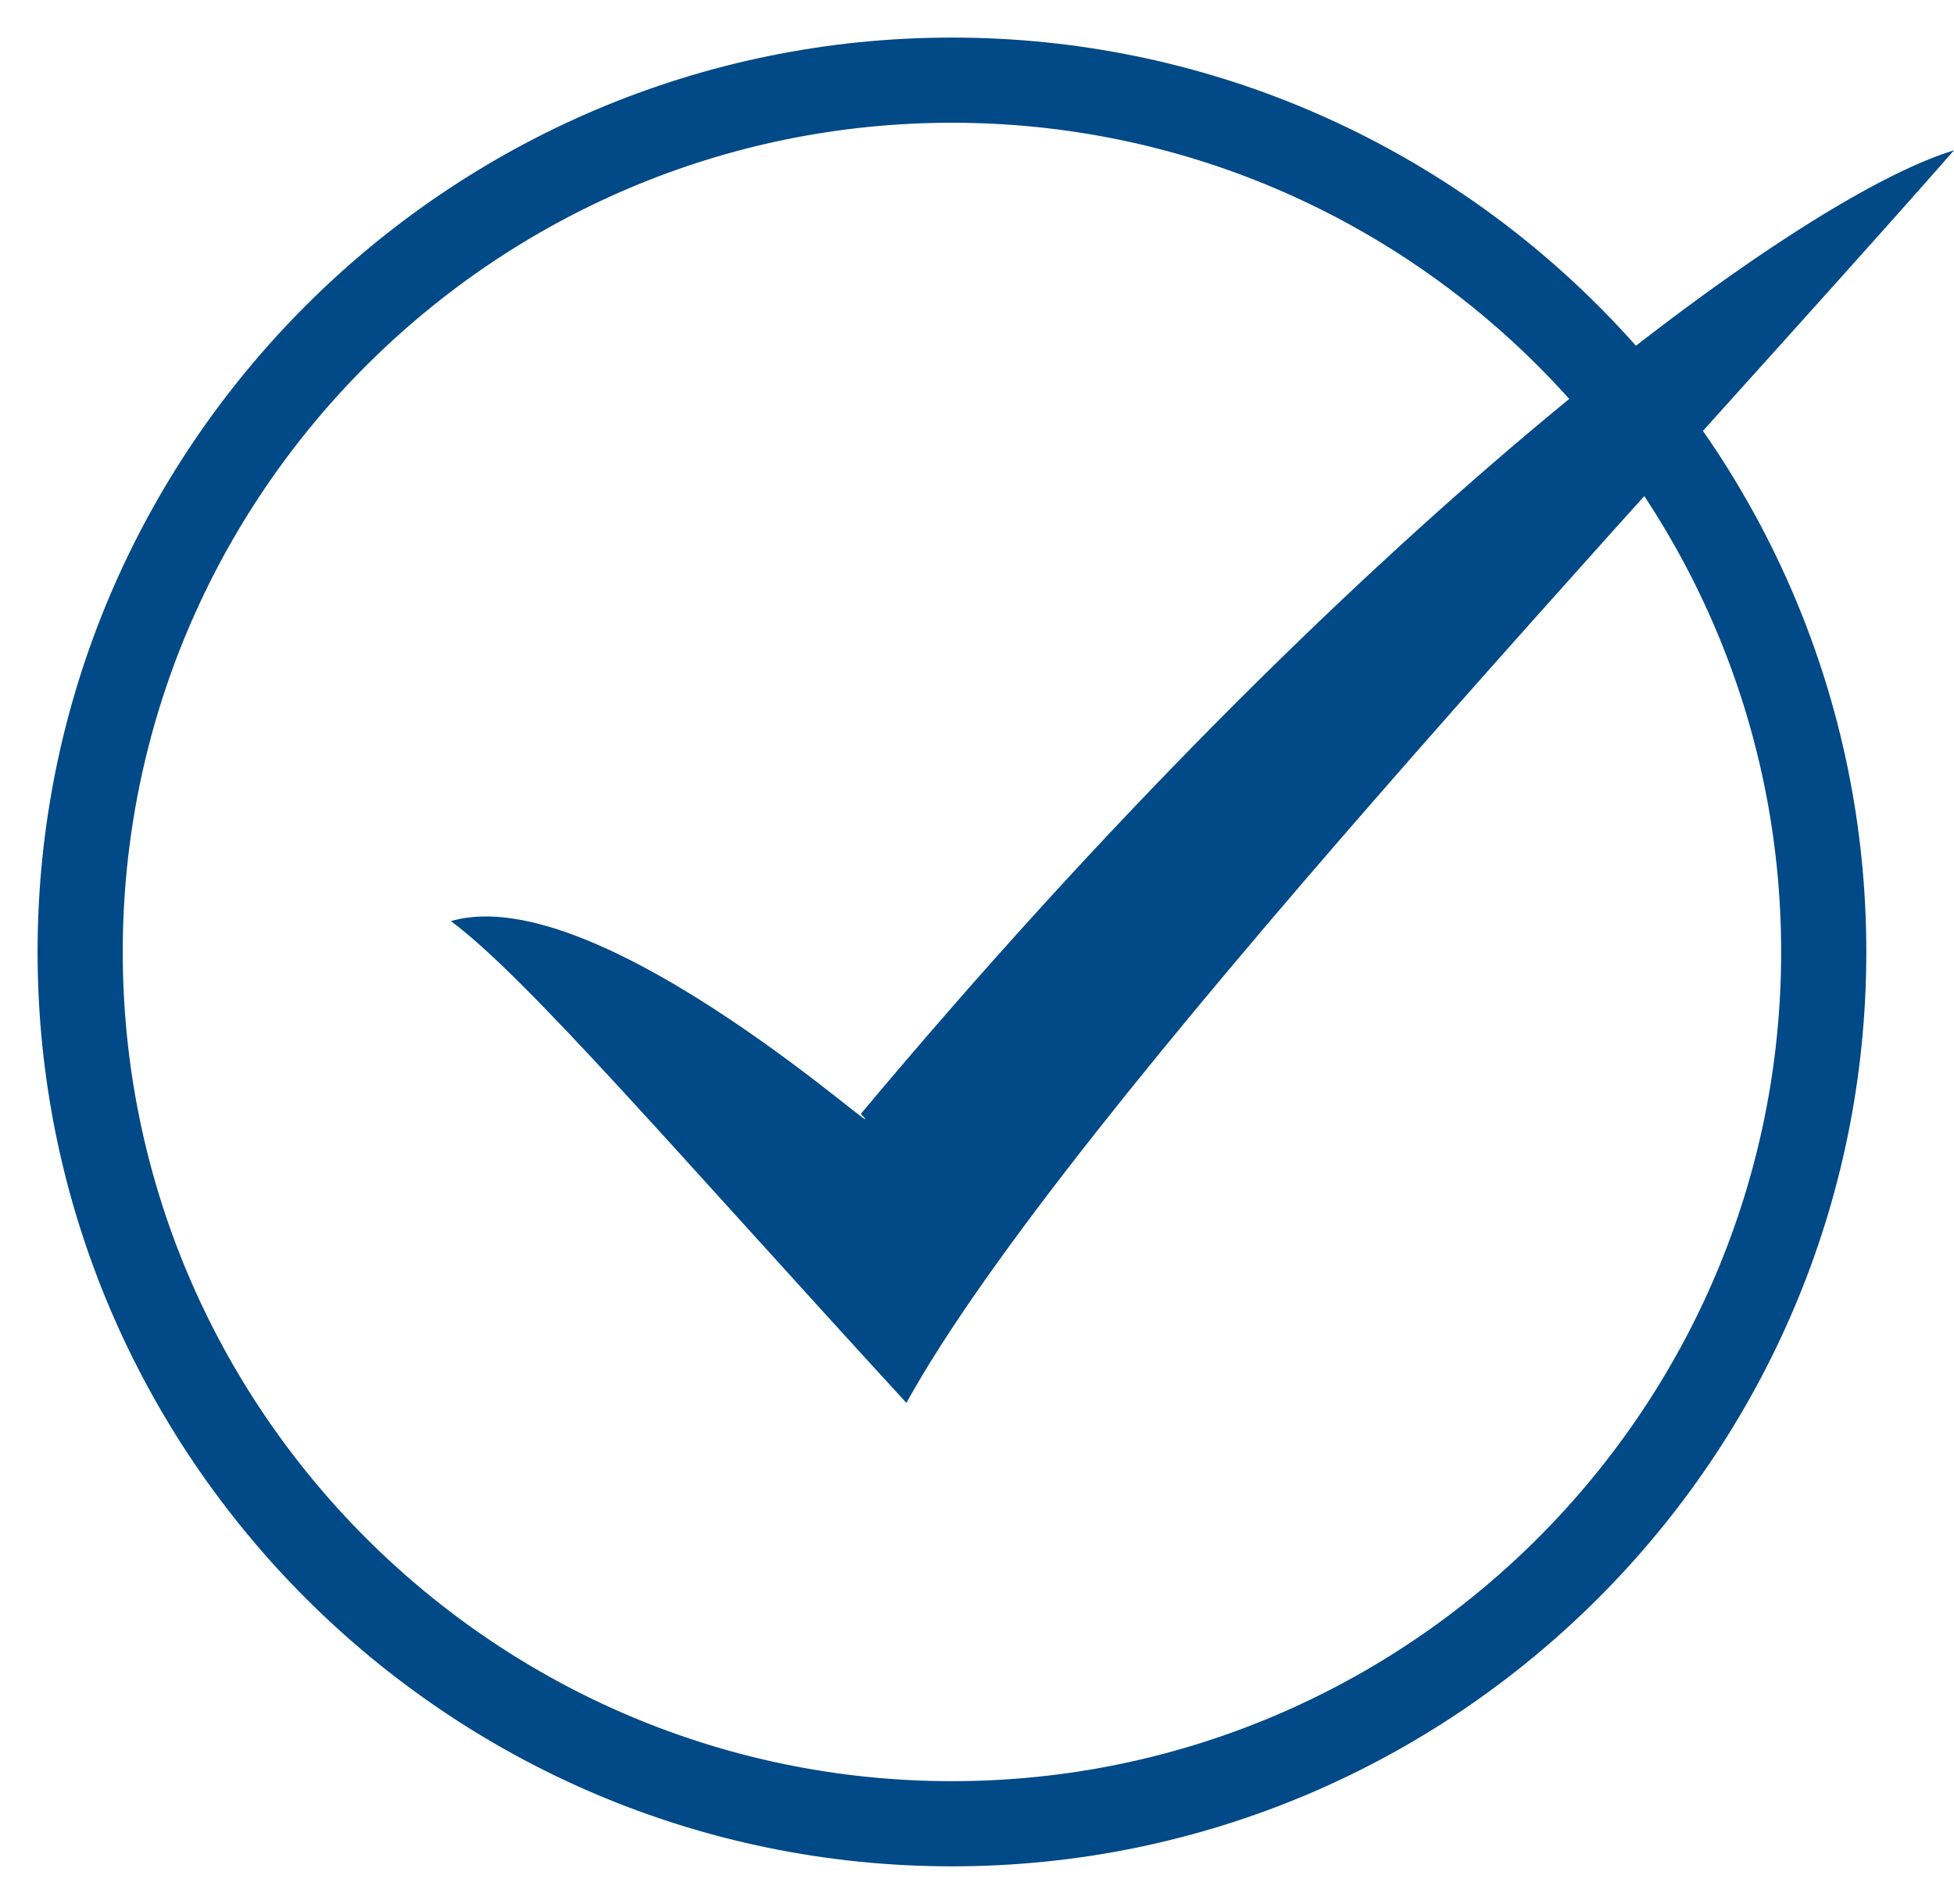
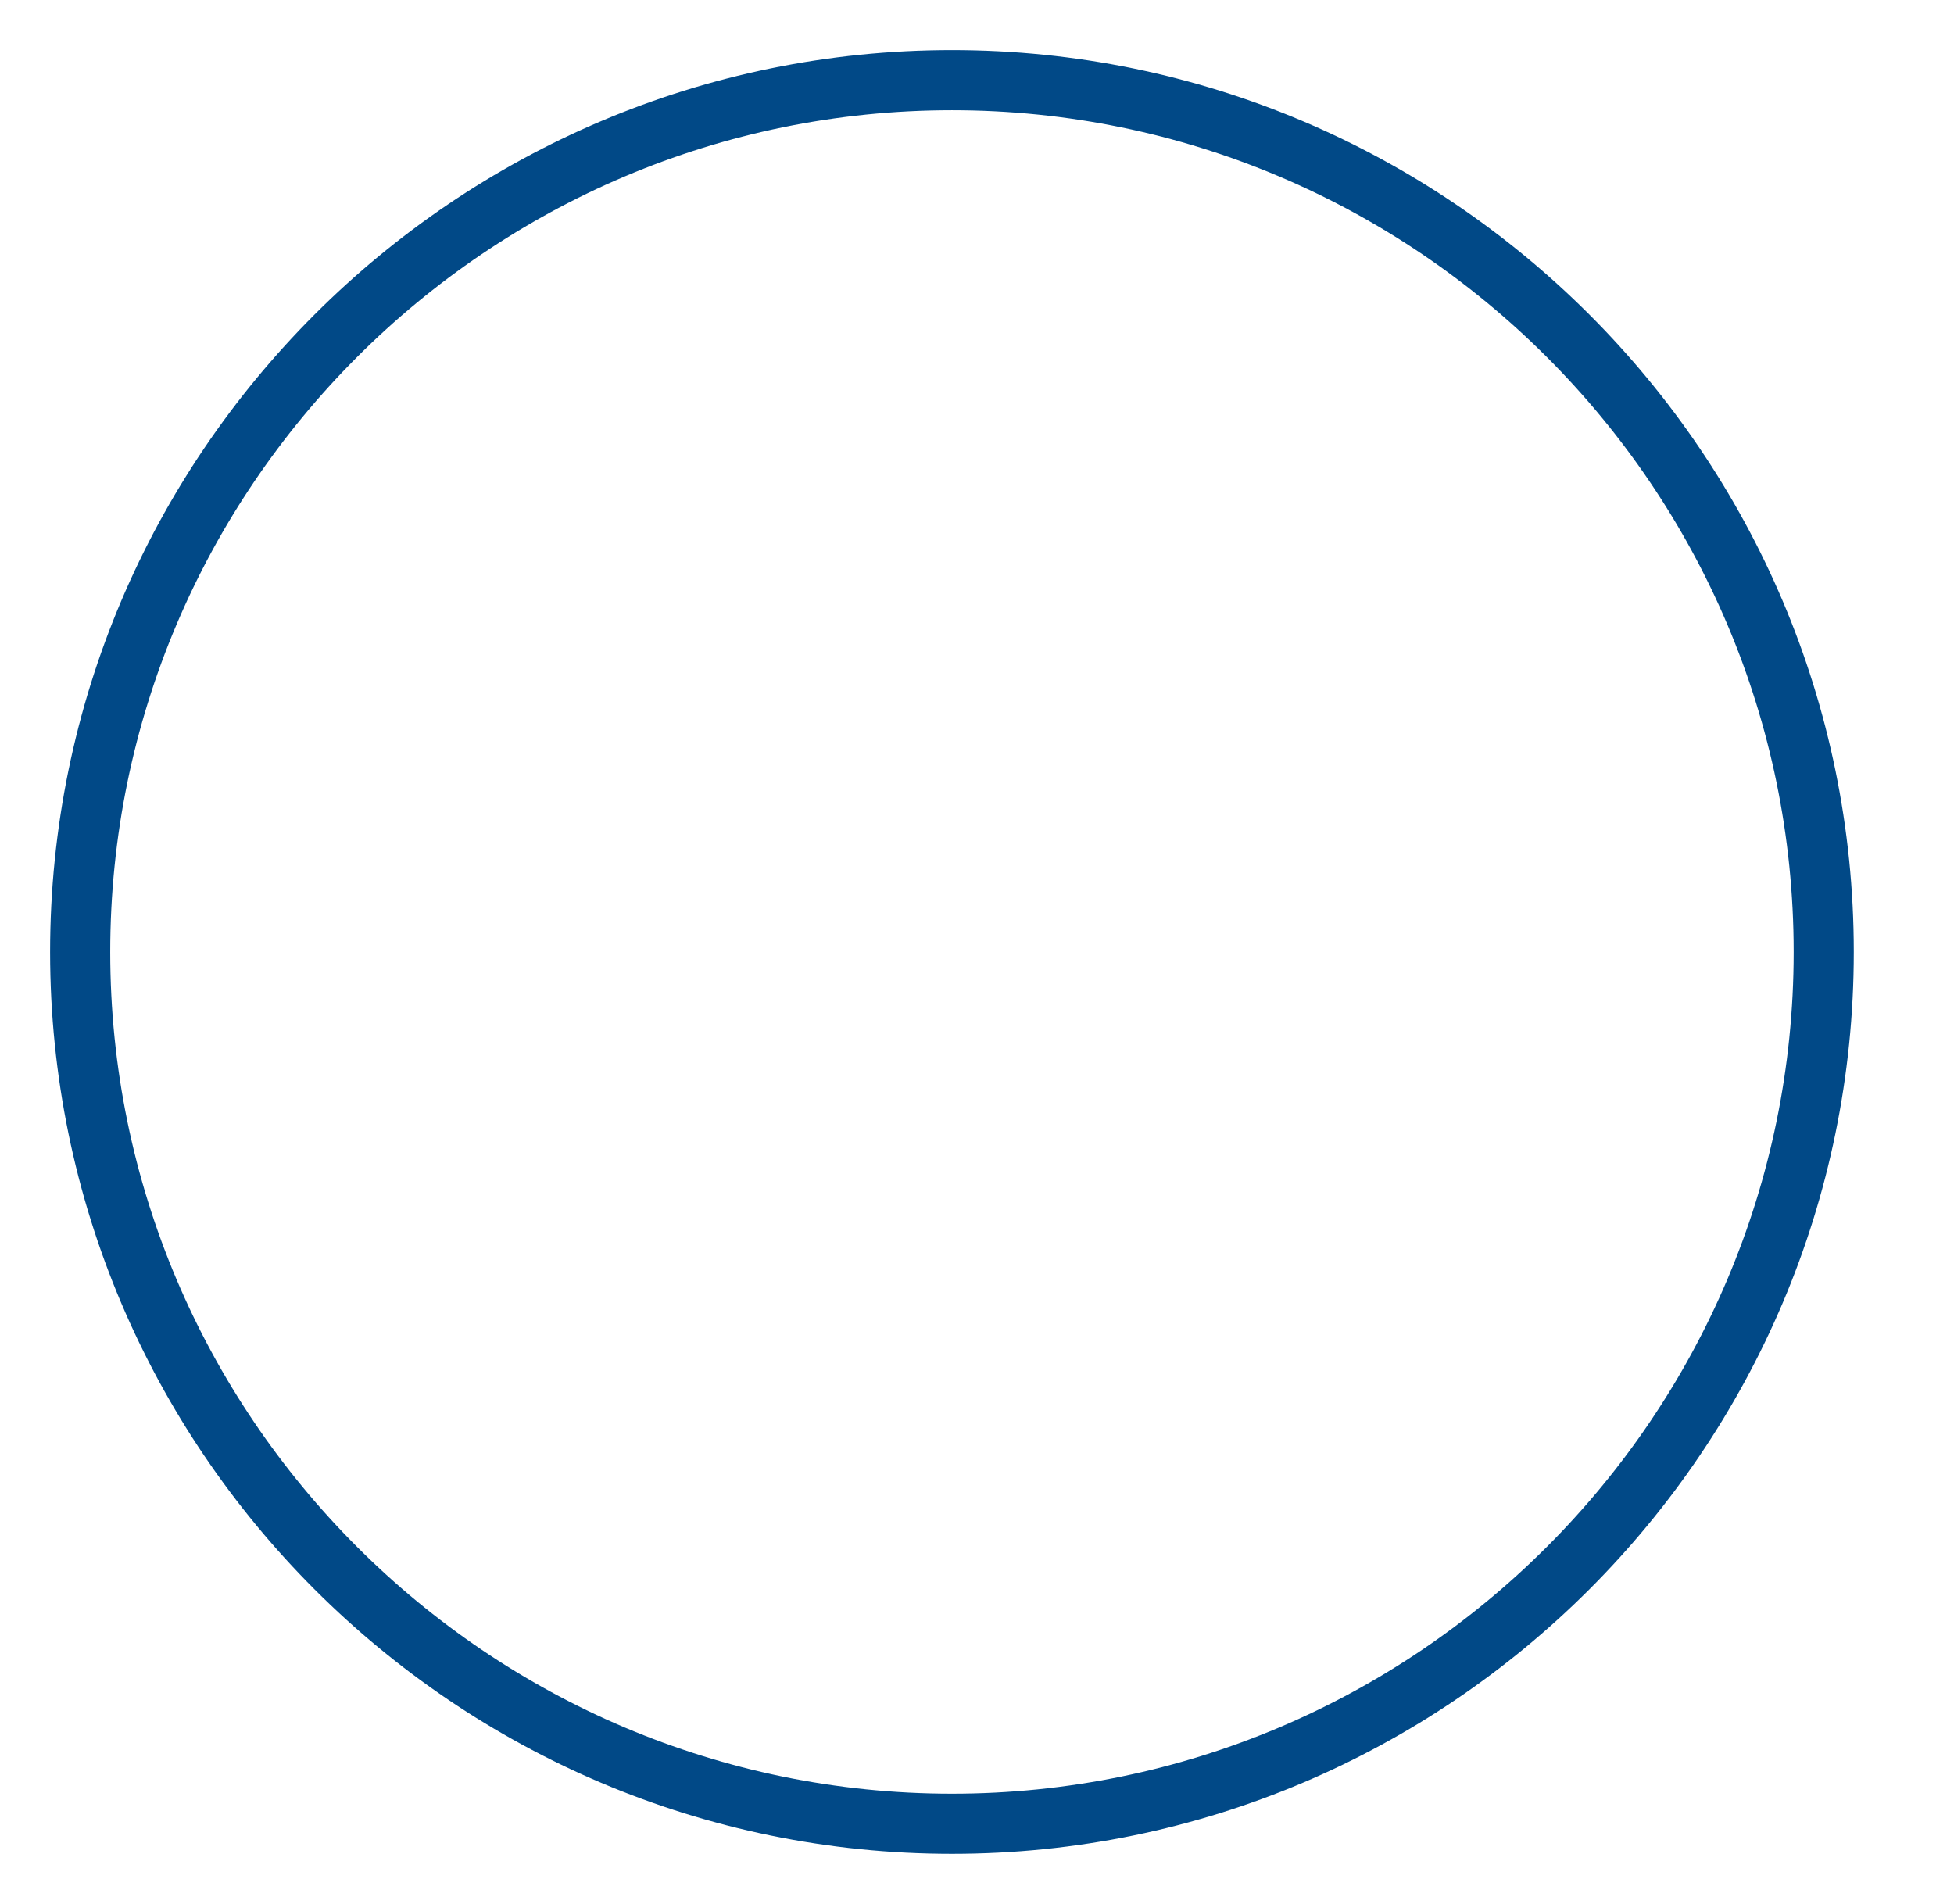
<svg xmlns="http://www.w3.org/2000/svg" width="39" height="38" viewBox="0 0 39 38" fill="none">
  <path fill-rule="evenodd" clip-rule="evenodd" d="M1 19C1 9.075 9.075 1 19 1C28.925 1 37 9.075 37 19C37 28.925 28.925 37 19 37C9.075 37 1 28.925 1 19ZM2.2 19C2.2 28.263 9.737 35.8 19 35.8C28.263 35.8 35.8 28.263 35.8 19C35.8 9.737 28.263 2.2 19 2.2C9.737 2.2 2.2 9.737 2.2 19Z" fill="#014987" />
-   <path d="M19 0.75C8.937 0.75 0.75 8.937 0.75 19H1.25C1.25 9.213 9.213 1.25 19 1.25V0.75ZM37.25 19C37.25 8.937 29.063 0.75 19 0.75V1.25C28.787 1.25 36.75 9.213 36.75 19H37.25ZM19 37.25C29.063 37.25 37.25 29.063 37.25 19H36.75C36.75 28.787 28.787 36.75 19 36.75V37.25ZM0.75 19C0.75 29.063 8.937 37.25 19 37.25V36.75C9.213 36.75 1.25 28.787 1.25 19H0.75ZM19 35.55C9.875 35.55 2.45 28.125 2.45 19H1.95C1.95 28.401 9.599 36.05 19 36.05V35.55ZM35.55 19C35.55 28.125 28.125 35.55 19 35.55V36.05C28.401 36.05 36.05 28.401 36.05 19H35.55ZM19 2.45C28.125 2.45 35.55 9.875 35.55 19H36.05C36.05 9.599 28.401 1.95 19 1.95V2.45ZM2.45 19C2.45 9.875 9.875 2.45 19 2.45V1.95C9.599 1.95 1.95 9.599 1.95 19H2.45Z" fill="#014987" />
-   <path d="M18.091 28C13.5 23 10.515 19.506 9 18.385C12 17.5 18.091 23.192 17.182 22.231C27 10.5 35.818 3.962 39 3C33.091 9.731 21.273 22.231 18.091 28Z" fill="#014987" />
</svg>